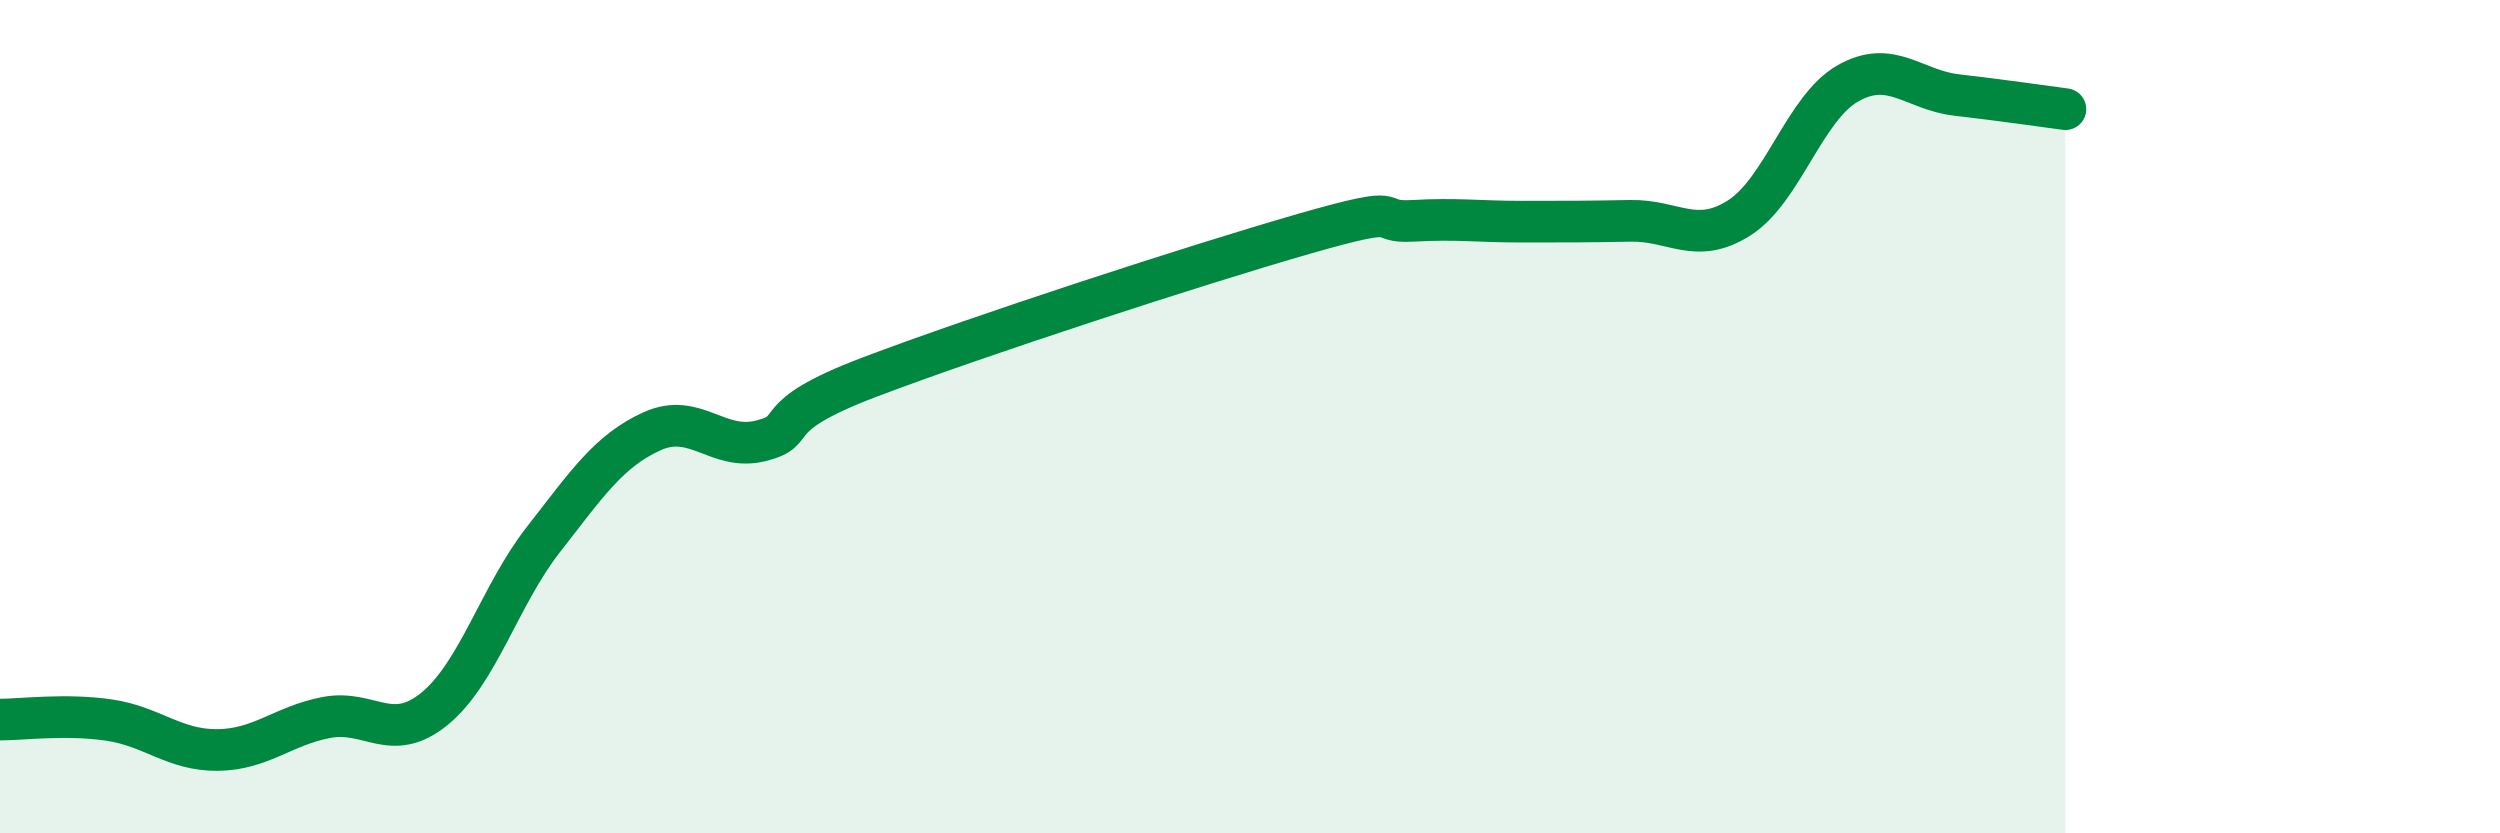
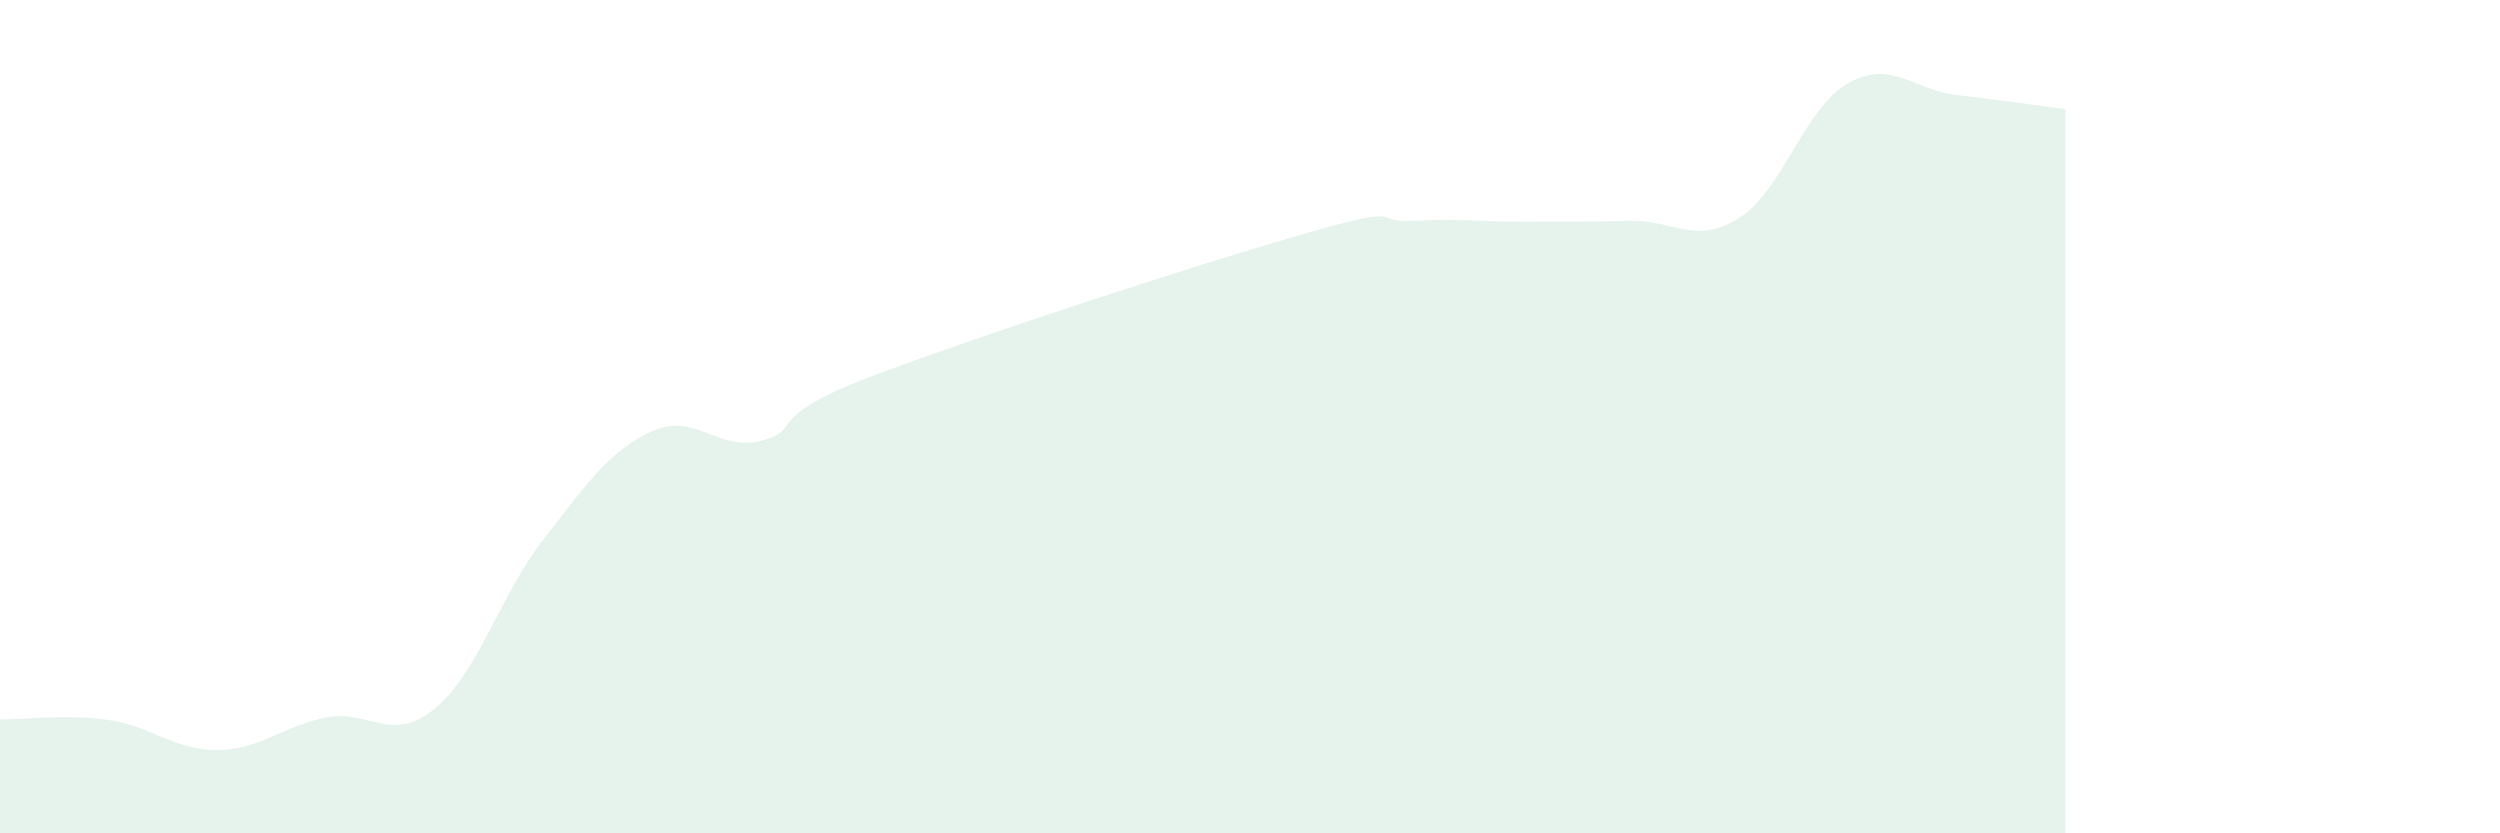
<svg xmlns="http://www.w3.org/2000/svg" width="60" height="20" viewBox="0 0 60 20">
  <path d="M 0,17.27 C 0.52,17.27 1.57,17.13 2.61,17.28 C 3.65,17.43 4.18,18.01 5.22,18 C 6.26,17.99 6.79,17.42 7.83,17.22 C 8.87,17.02 9.39,17.86 10.43,17.01 C 11.47,16.16 12,14.28 13.04,12.95 C 14.08,11.62 14.61,10.82 15.65,10.35 C 16.69,9.88 17.22,10.84 18.26,10.58 C 19.3,10.32 18.26,10.04 20.87,9.05 C 23.48,8.06 28.69,6.36 31.3,5.61 C 33.91,4.86 32.87,5.36 33.91,5.3 C 34.95,5.24 35.48,5.32 36.52,5.32 C 37.56,5.32 38.09,5.32 39.13,5.3 C 40.17,5.28 40.7,5.89 41.74,5.23 C 42.78,4.57 43.31,2.59 44.35,2 C 45.39,1.41 45.92,2.16 46.96,2.28 C 48,2.4 49.05,2.55 49.57,2.62L49.57 20L0 20Z" fill="#008740" opacity="0.1" stroke-linecap="round" stroke-linejoin="round" />
-   <path d="M 0,17.27 C 0.52,17.27 1.57,17.13 2.61,17.28 C 3.65,17.43 4.18,18.01 5.22,18 C 6.26,17.99 6.79,17.42 7.83,17.22 C 8.87,17.02 9.39,17.86 10.43,17.01 C 11.47,16.16 12,14.28 13.04,12.95 C 14.08,11.62 14.61,10.82 15.65,10.35 C 16.69,9.88 17.22,10.84 18.26,10.58 C 19.3,10.32 18.26,10.04 20.87,9.05 C 23.48,8.06 28.69,6.36 31.3,5.61 C 33.91,4.86 32.87,5.36 33.91,5.3 C 34.95,5.24 35.48,5.32 36.52,5.32 C 37.56,5.32 38.09,5.32 39.13,5.3 C 40.17,5.28 40.7,5.89 41.74,5.23 C 42.78,4.57 43.31,2.59 44.35,2 C 45.39,1.41 45.92,2.16 46.96,2.28 C 48,2.4 49.05,2.55 49.57,2.62" stroke="#008740" stroke-width="1" fill="none" stroke-linecap="round" stroke-linejoin="round" />
</svg>